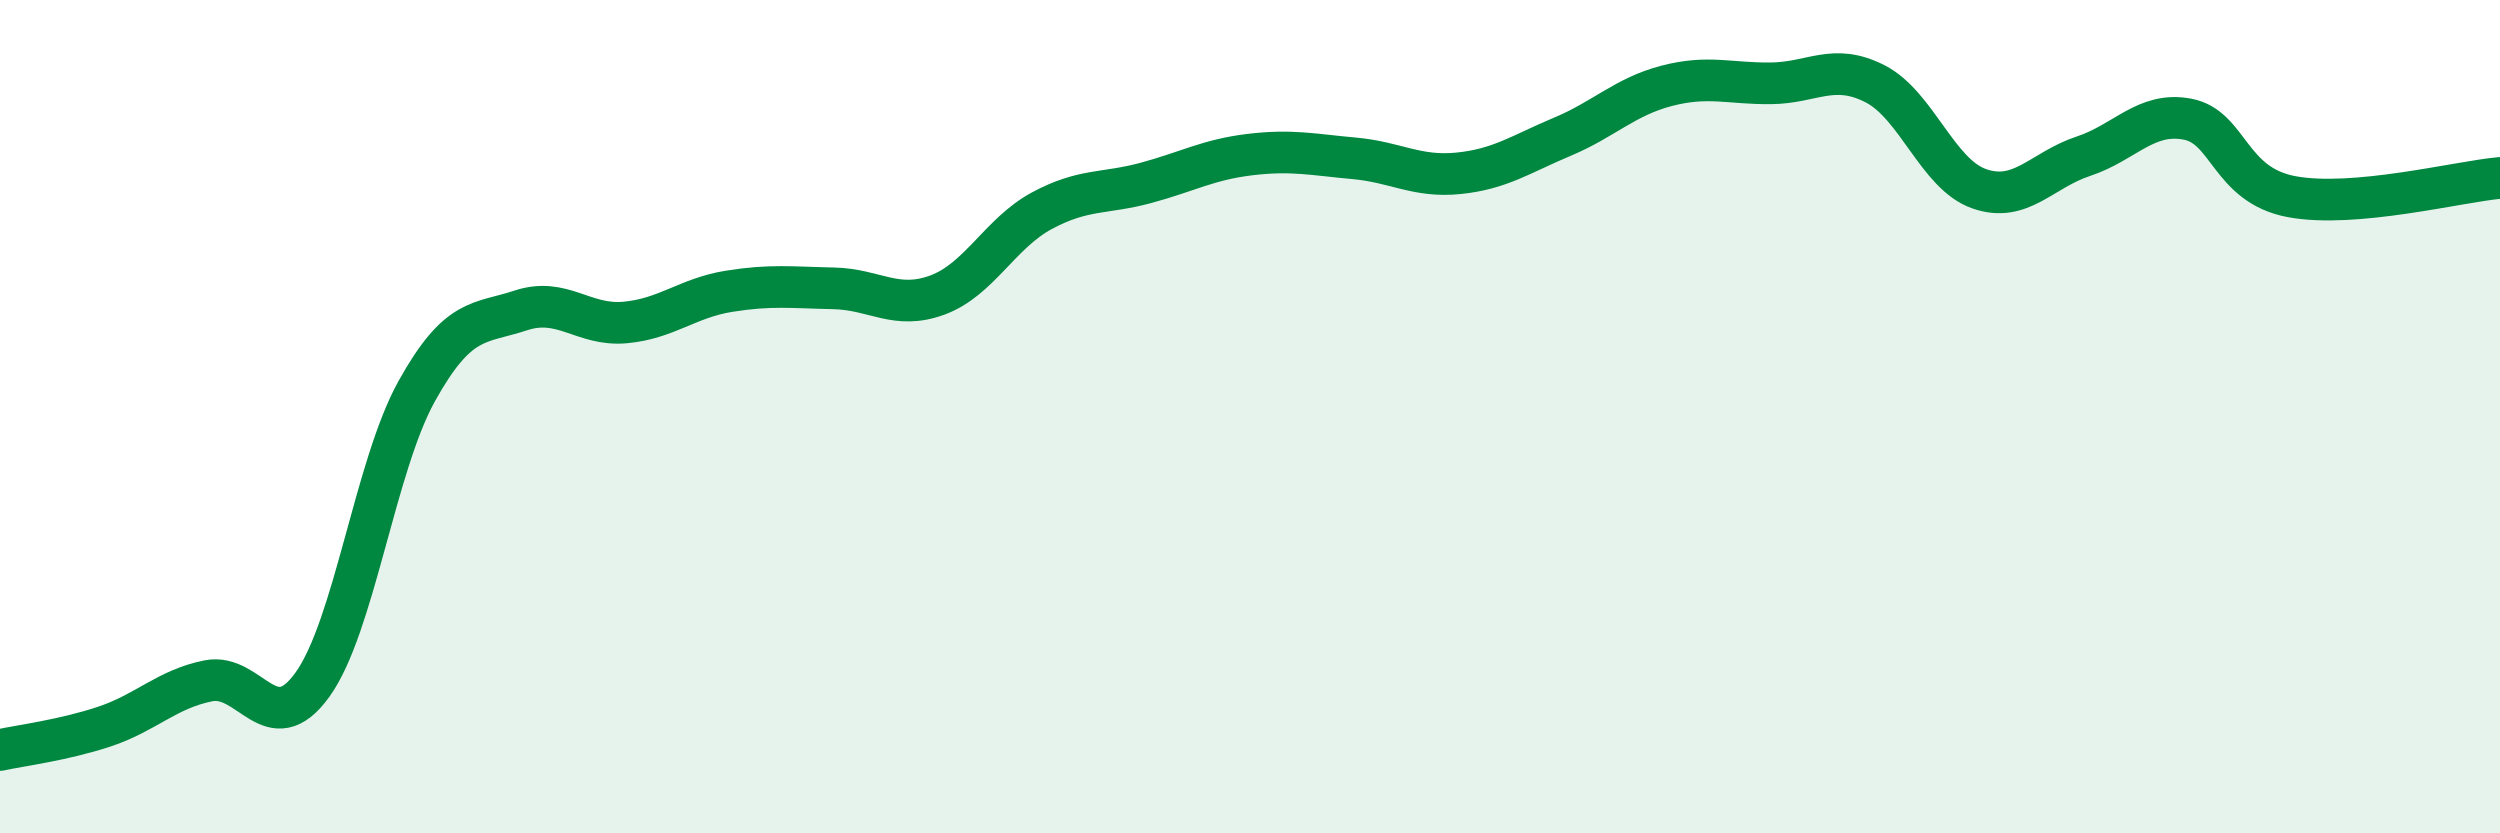
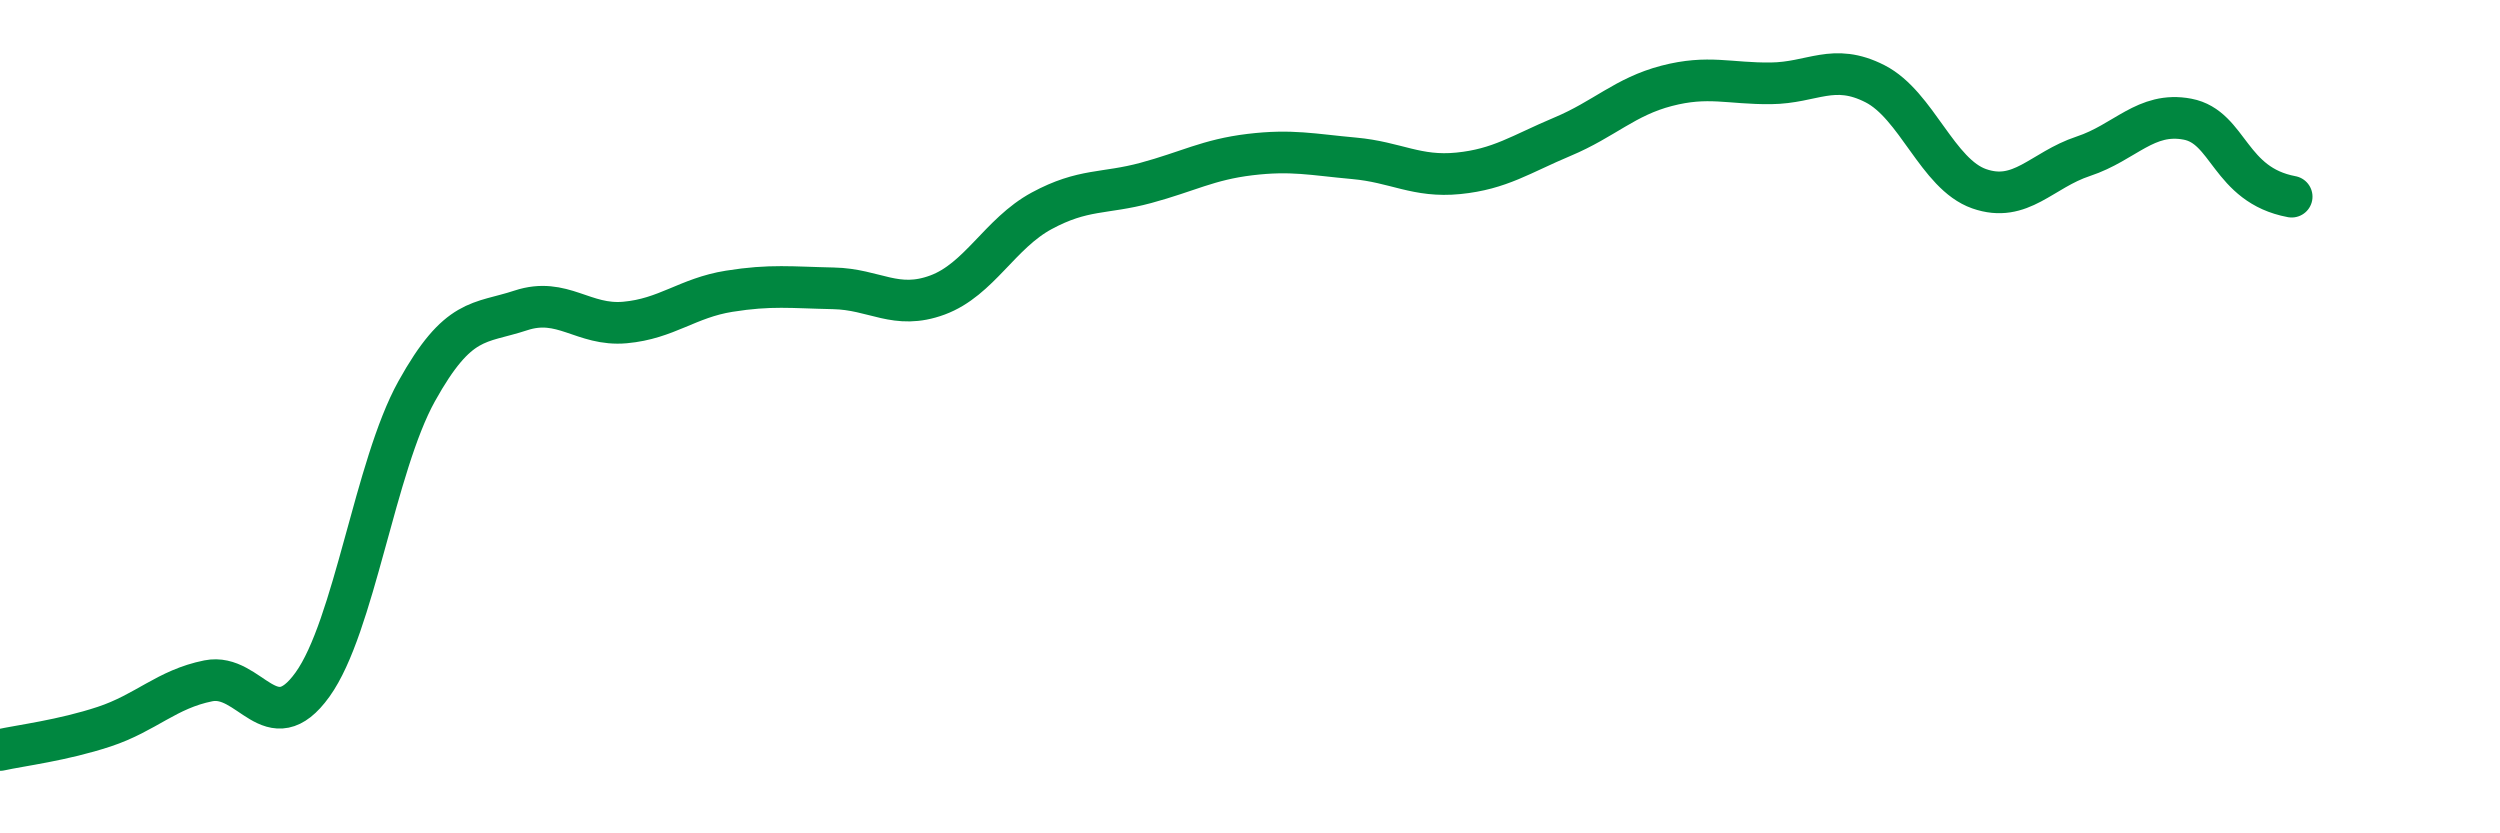
<svg xmlns="http://www.w3.org/2000/svg" width="60" height="20" viewBox="0 0 60 20">
-   <path d="M 0,18 C 0.5,17.89 1.5,17.77 2.5,17.44 C 3.5,17.11 4,16.54 5,16.34 C 6,16.14 6.5,17.82 7.5,16.43 C 8.5,15.04 9,11.19 10,9.39 C 11,7.59 11.5,7.78 12.5,7.45 C 13.5,7.12 14,7.83 15,7.74 C 16,7.65 16.5,7.15 17.5,6.99 C 18.5,6.83 19,6.9 20,6.92 C 21,6.94 21.5,7.45 22.5,7.08 C 23.5,6.71 24,5.6 25,5.06 C 26,4.52 26.5,4.66 27.5,4.39 C 28.5,4.12 29,3.83 30,3.71 C 31,3.59 31.5,3.71 32.5,3.8 C 33.5,3.89 34,4.26 35,4.16 C 36,4.06 36.5,3.7 37.5,3.28 C 38.5,2.86 39,2.32 40,2.06 C 41,1.8 41.5,2.01 42.5,2 C 43.5,1.99 44,1.5 45,2.01 C 46,2.52 46.5,4.18 47.5,4.53 C 48.5,4.88 49,4.08 50,3.75 C 51,3.42 51.5,2.67 52.5,2.86 C 53.5,3.05 53.5,4.44 55,4.72 C 56.5,5 59,4.36 60,4.27L60 20L0 20Z" fill="#008740" opacity="0.1" stroke-linecap="round" stroke-linejoin="round" />
-   <path d="M 0,18 C 0.5,17.89 1.5,17.77 2.5,17.44 C 3.5,17.11 4,16.54 5,16.34 C 6,16.14 6.5,17.82 7.5,16.43 C 8.5,15.04 9,11.19 10,9.39 C 11,7.59 11.5,7.78 12.5,7.45 C 13.5,7.12 14,7.83 15,7.74 C 16,7.65 16.5,7.15 17.5,6.99 C 18.5,6.83 19,6.9 20,6.92 C 21,6.94 21.5,7.45 22.5,7.08 C 23.5,6.71 24,5.6 25,5.06 C 26,4.52 26.5,4.66 27.5,4.39 C 28.5,4.12 29,3.83 30,3.71 C 31,3.59 31.5,3.71 32.5,3.8 C 33.5,3.89 34,4.26 35,4.16 C 36,4.06 36.5,3.7 37.5,3.28 C 38.5,2.86 39,2.32 40,2.06 C 41,1.8 41.5,2.01 42.5,2 C 43.5,1.99 44,1.5 45,2.01 C 46,2.52 46.5,4.18 47.5,4.53 C 48.5,4.88 49,4.08 50,3.75 C 51,3.42 51.5,2.67 52.5,2.86 C 53.5,3.05 53.5,4.44 55,4.72 C 56.5,5 59,4.36 60,4.27" stroke="#008740" stroke-width="1" fill="none" stroke-linecap="round" stroke-linejoin="round" />
+   <path d="M 0,18 C 0.5,17.89 1.5,17.77 2.5,17.44 C 3.5,17.11 4,16.54 5,16.34 C 6,16.14 6.5,17.82 7.5,16.43 C 8.5,15.04 9,11.19 10,9.39 C 11,7.59 11.5,7.78 12.5,7.45 C 13.5,7.12 14,7.83 15,7.74 C 16,7.65 16.5,7.15 17.5,6.99 C 18.5,6.83 19,6.9 20,6.92 C 21,6.94 21.5,7.45 22.5,7.08 C 23.5,6.71 24,5.6 25,5.06 C 26,4.52 26.5,4.66 27.5,4.39 C 28.5,4.12 29,3.83 30,3.71 C 31,3.59 31.5,3.71 32.5,3.8 C 33.5,3.89 34,4.26 35,4.16 C 36,4.06 36.5,3.7 37.5,3.28 C 38.5,2.86 39,2.32 40,2.06 C 41,1.8 41.5,2.01 42.5,2 C 43.5,1.99 44,1.5 45,2.01 C 46,2.52 46.5,4.18 47.5,4.53 C 48.5,4.88 49,4.08 50,3.75 C 51,3.42 51.5,2.67 52.5,2.86 C 53.5,3.05 53.5,4.44 55,4.72 " stroke="#008740" stroke-width="1" fill="none" stroke-linecap="round" stroke-linejoin="round" />
</svg>